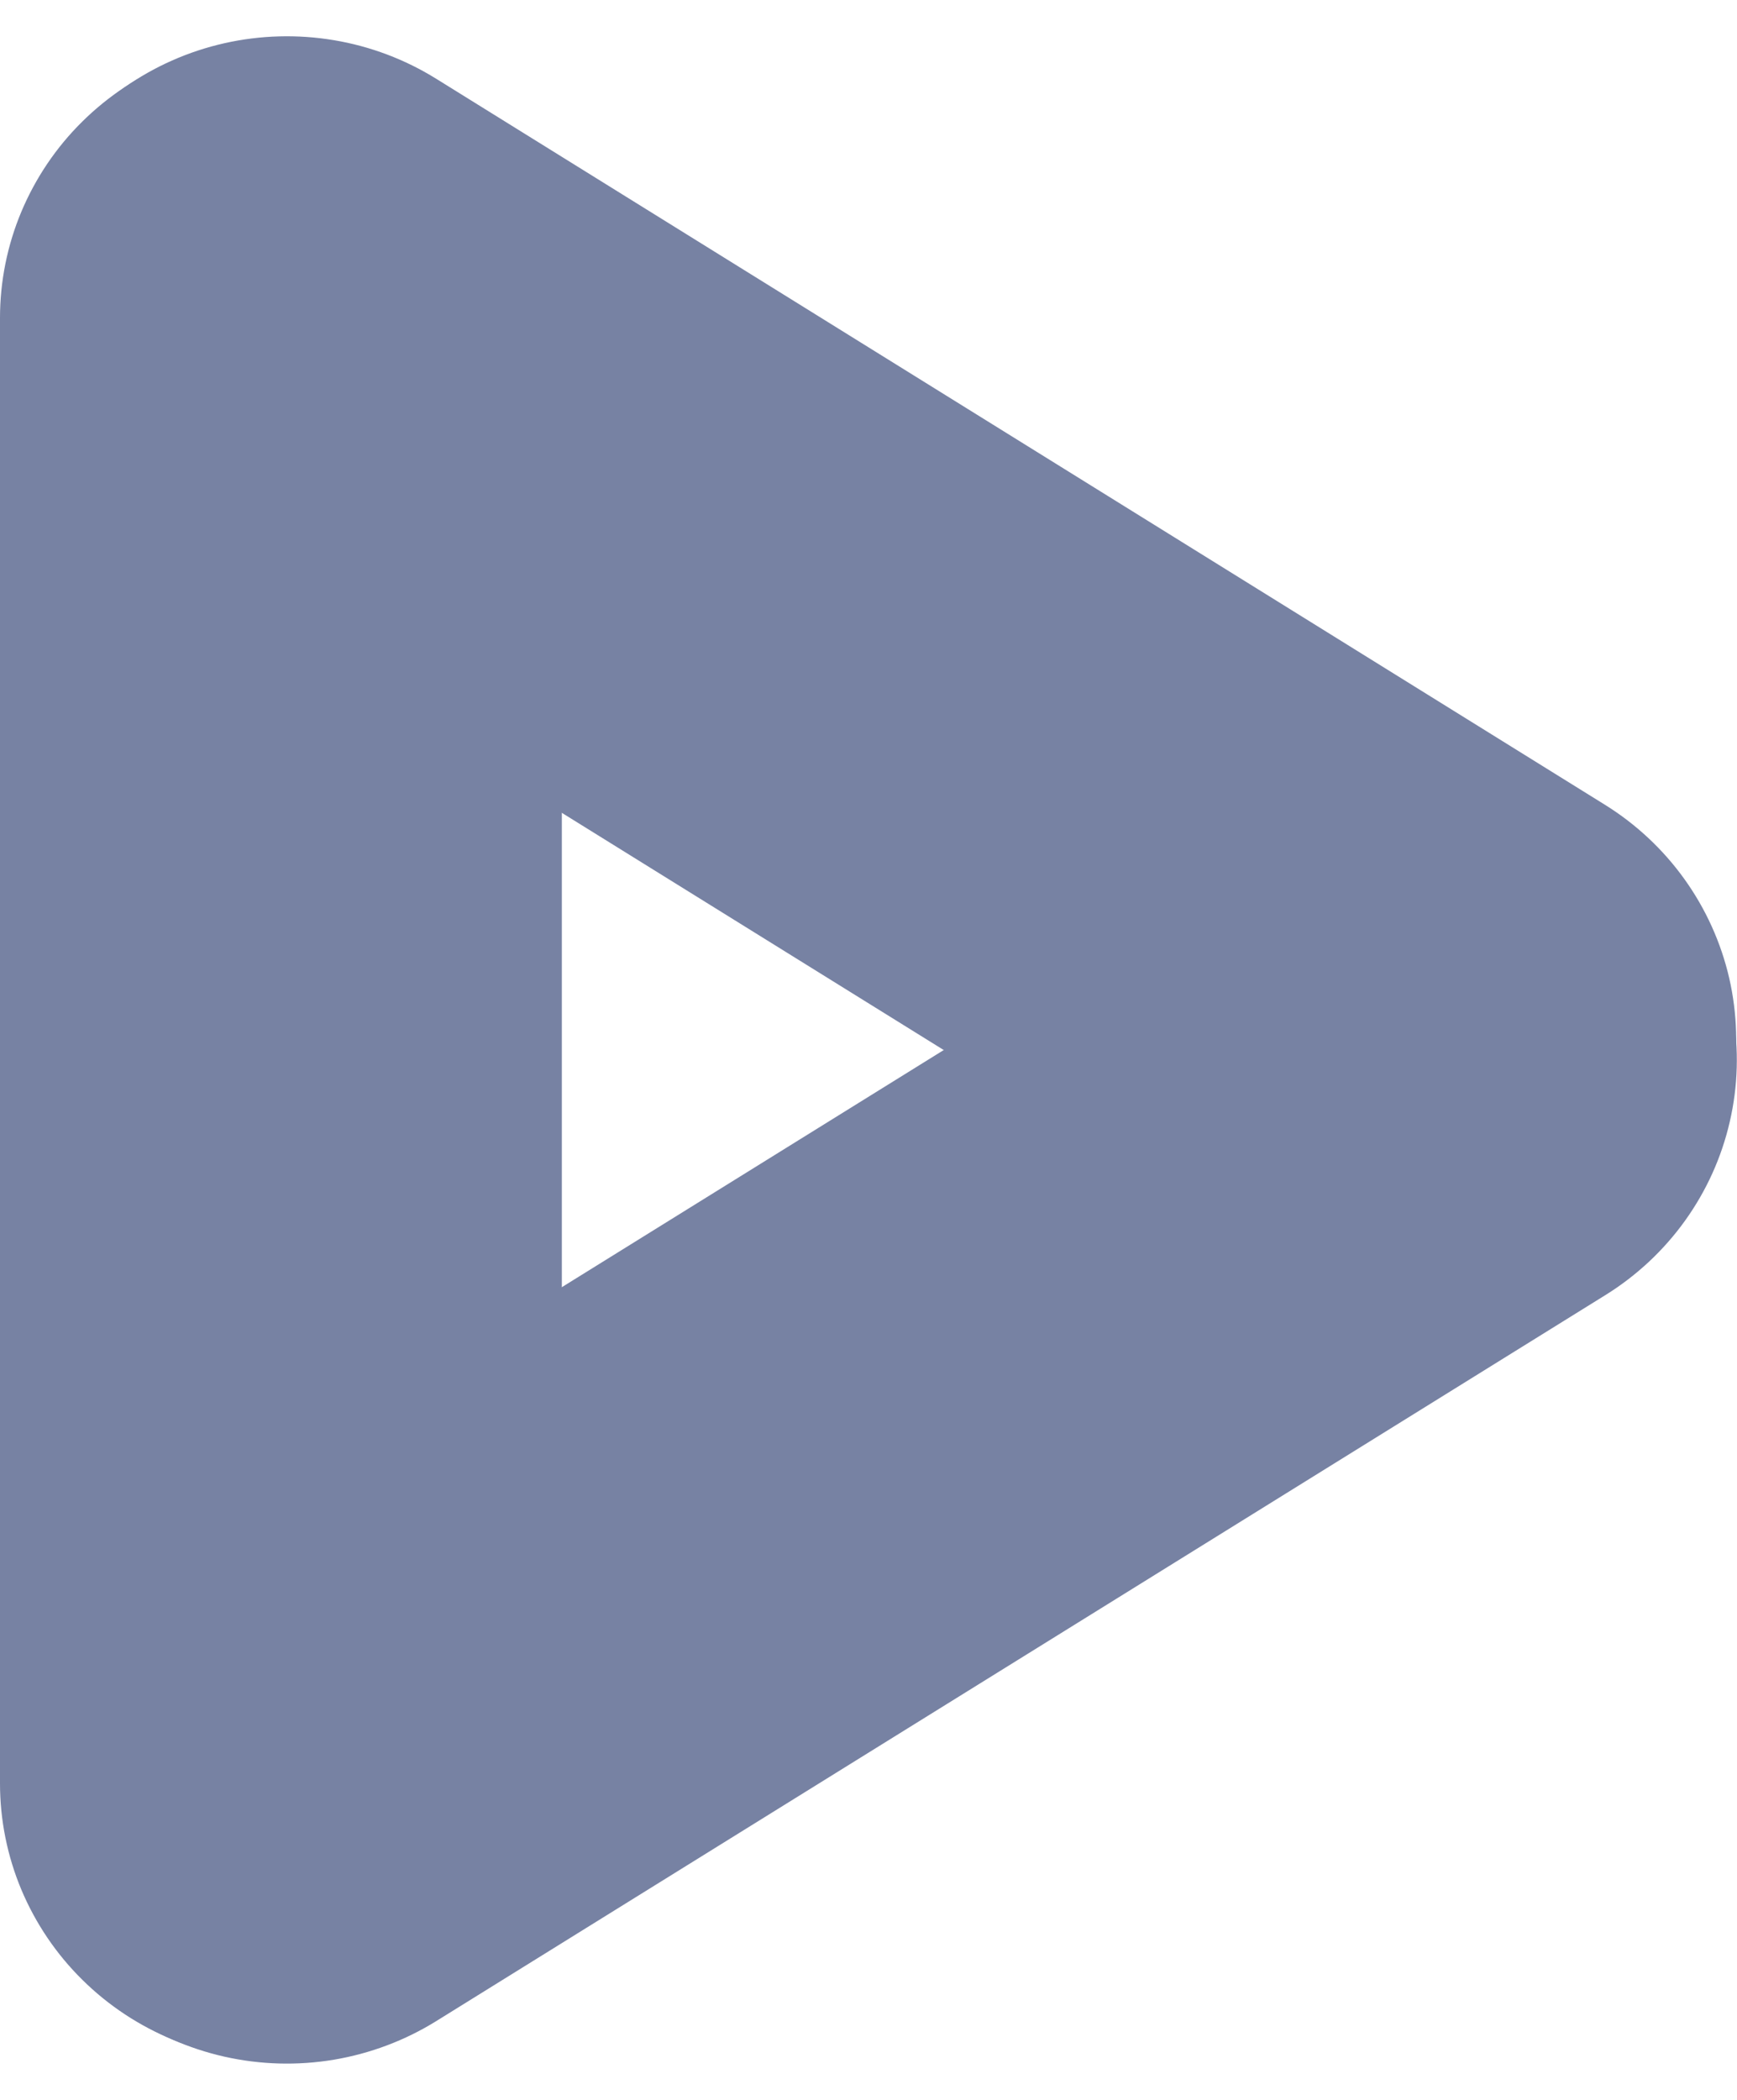
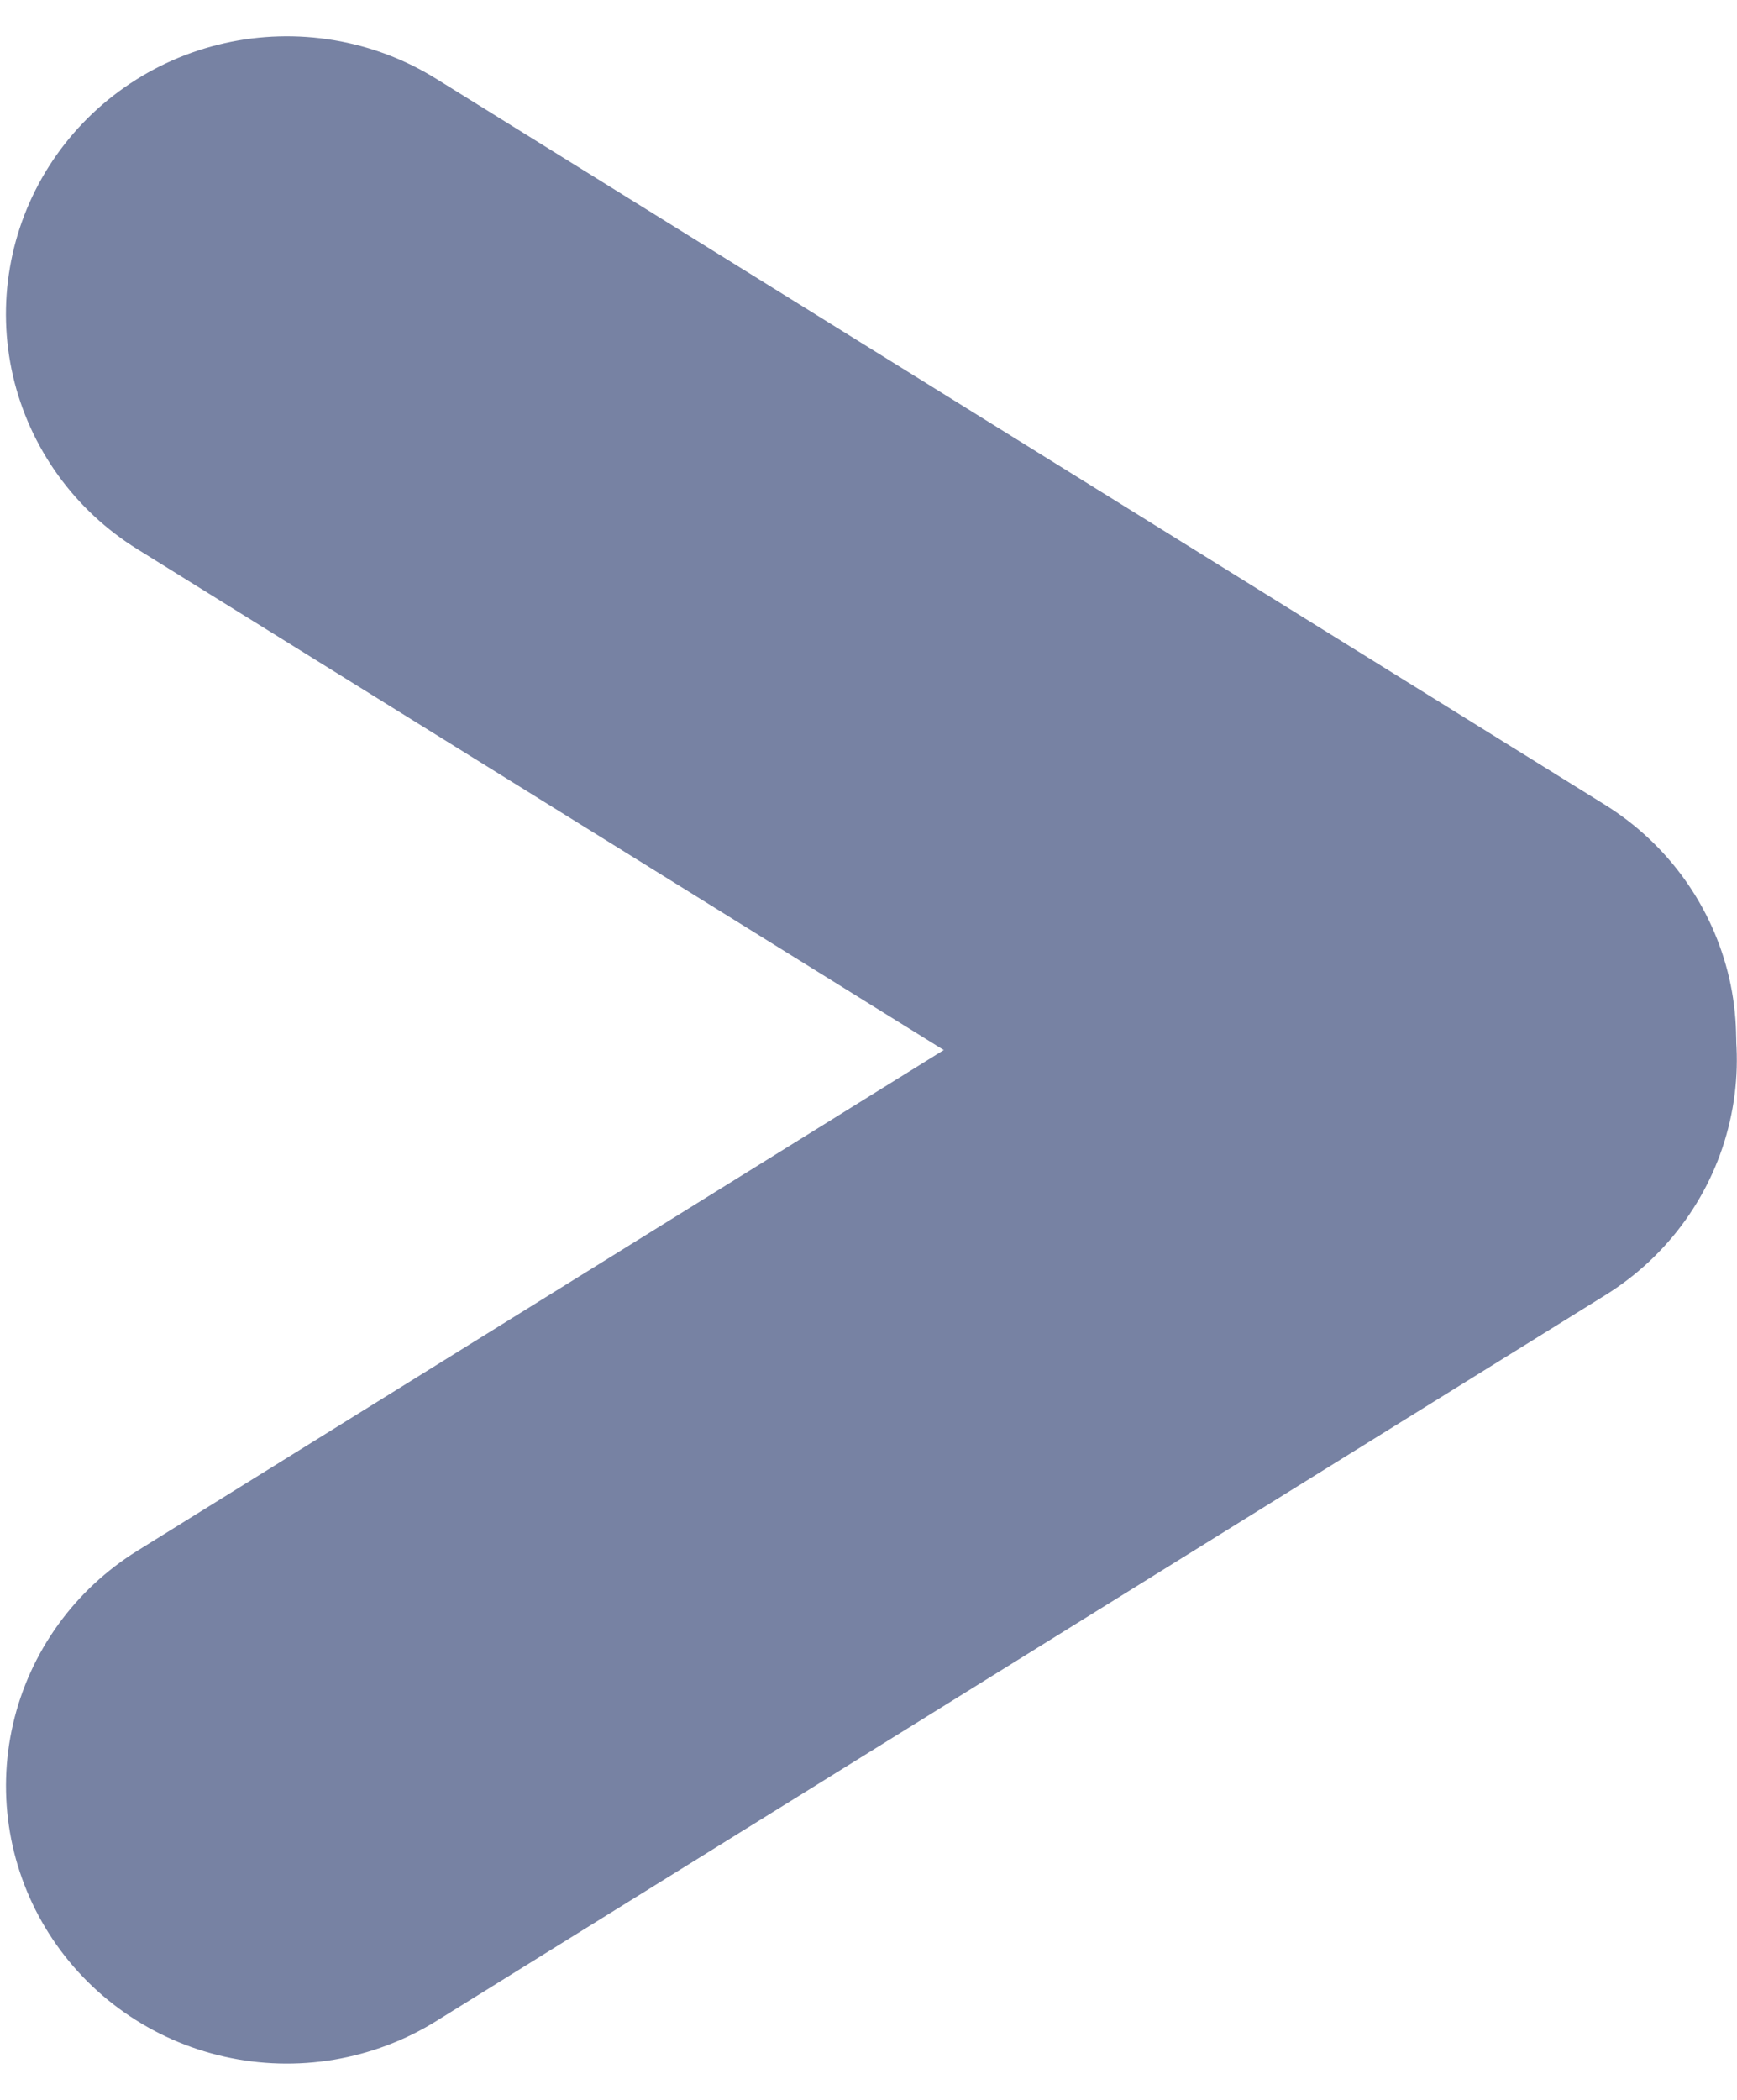
<svg xmlns="http://www.w3.org/2000/svg" width="24" height="29" viewBox="0 0 24 29" fill="none">
  <g clip-path="url(#clip0_5892_41365)">
-     <path d="M7.763 24.629C7.763 25.133 7.663 25.631 7.468 26.097C7.273 26.562 6.987 26.985 6.626 27.341C6.266 27.697 5.838 27.98 5.367 28.172C4.896 28.365 4.391 28.464 3.882 28.464C3.372 28.464 2.867 28.365 2.396 28.172C1.925 27.98 1.497 27.697 1.137 27.341C0.776 26.985 0.491 26.562 0.295 26.097C0.1 25.631 -1.51916e-08 25.133 0 24.629V4.391C-1.51917e-08 3.888 0.1 3.389 0.295 2.924C0.491 2.458 0.776 2.035 1.137 1.679C1.497 1.323 1.925 1.041 2.396 0.848C2.867 0.655 3.372 0.556 3.882 0.556C4.391 0.556 4.896 0.655 5.367 0.848C5.838 1.041 6.266 1.323 6.626 1.679C6.987 2.035 7.273 2.458 7.468 2.924C7.663 3.389 7.763 3.888 7.763 4.391V24.629Z" fill="#7782A3" />
    <path d="M6.029 27.911C5.598 28.179 5.117 28.36 4.614 28.445C4.112 28.529 3.597 28.515 3.1 28.403C2.097 28.177 1.225 27.566 0.677 26.704C0.13 25.843 -0.049 24.802 0.18 23.81C0.409 22.818 1.027 21.957 1.899 21.416L18.051 11.391C18.483 11.123 18.963 10.941 19.466 10.857C19.968 10.773 20.483 10.787 20.98 10.899C21.477 11.011 21.947 11.219 22.362 11.51C22.778 11.802 23.132 12.171 23.403 12.598C23.674 13.024 23.858 13.499 23.943 13.996C24.028 14.492 24.014 15.001 23.9 15.492C23.787 15.983 23.577 16.447 23.282 16.858C22.987 17.269 22.613 17.618 22.181 17.886L6.029 27.911Z" fill="#7782A3" />
    <path d="M6.029 1.089C5.598 0.821 5.117 0.639 4.614 0.555C4.112 0.471 3.597 0.485 3.1 0.597C2.603 0.709 2.133 0.917 1.717 1.209C1.302 1.5 0.948 1.87 0.677 2.296C0.406 2.723 0.222 3.198 0.137 3.695C0.051 4.191 0.066 4.7 0.179 5.191C0.293 5.682 0.503 6.146 0.798 6.557C1.093 6.968 1.467 7.317 1.899 7.585L18.042 17.607C18.474 17.875 18.954 18.057 19.457 18.141C19.959 18.226 20.474 18.211 20.971 18.099C21.468 17.987 21.938 17.779 22.353 17.488C22.769 17.196 23.123 16.827 23.394 16.4C23.665 15.974 23.849 15.499 23.934 15.002C24.019 14.506 24.005 13.997 23.892 13.506C23.778 13.015 23.568 12.551 23.273 12.14C22.978 11.729 22.604 11.38 22.172 11.112L6.029 1.089Z" fill="#7782A3" />
  </g>
  <defs>
    <clipPath id="clip0_5892_41365">
      <rect width="24" height="28" fill="white" transform="translate(0 0.5)" />
    </clipPath>
  </defs>
</svg>